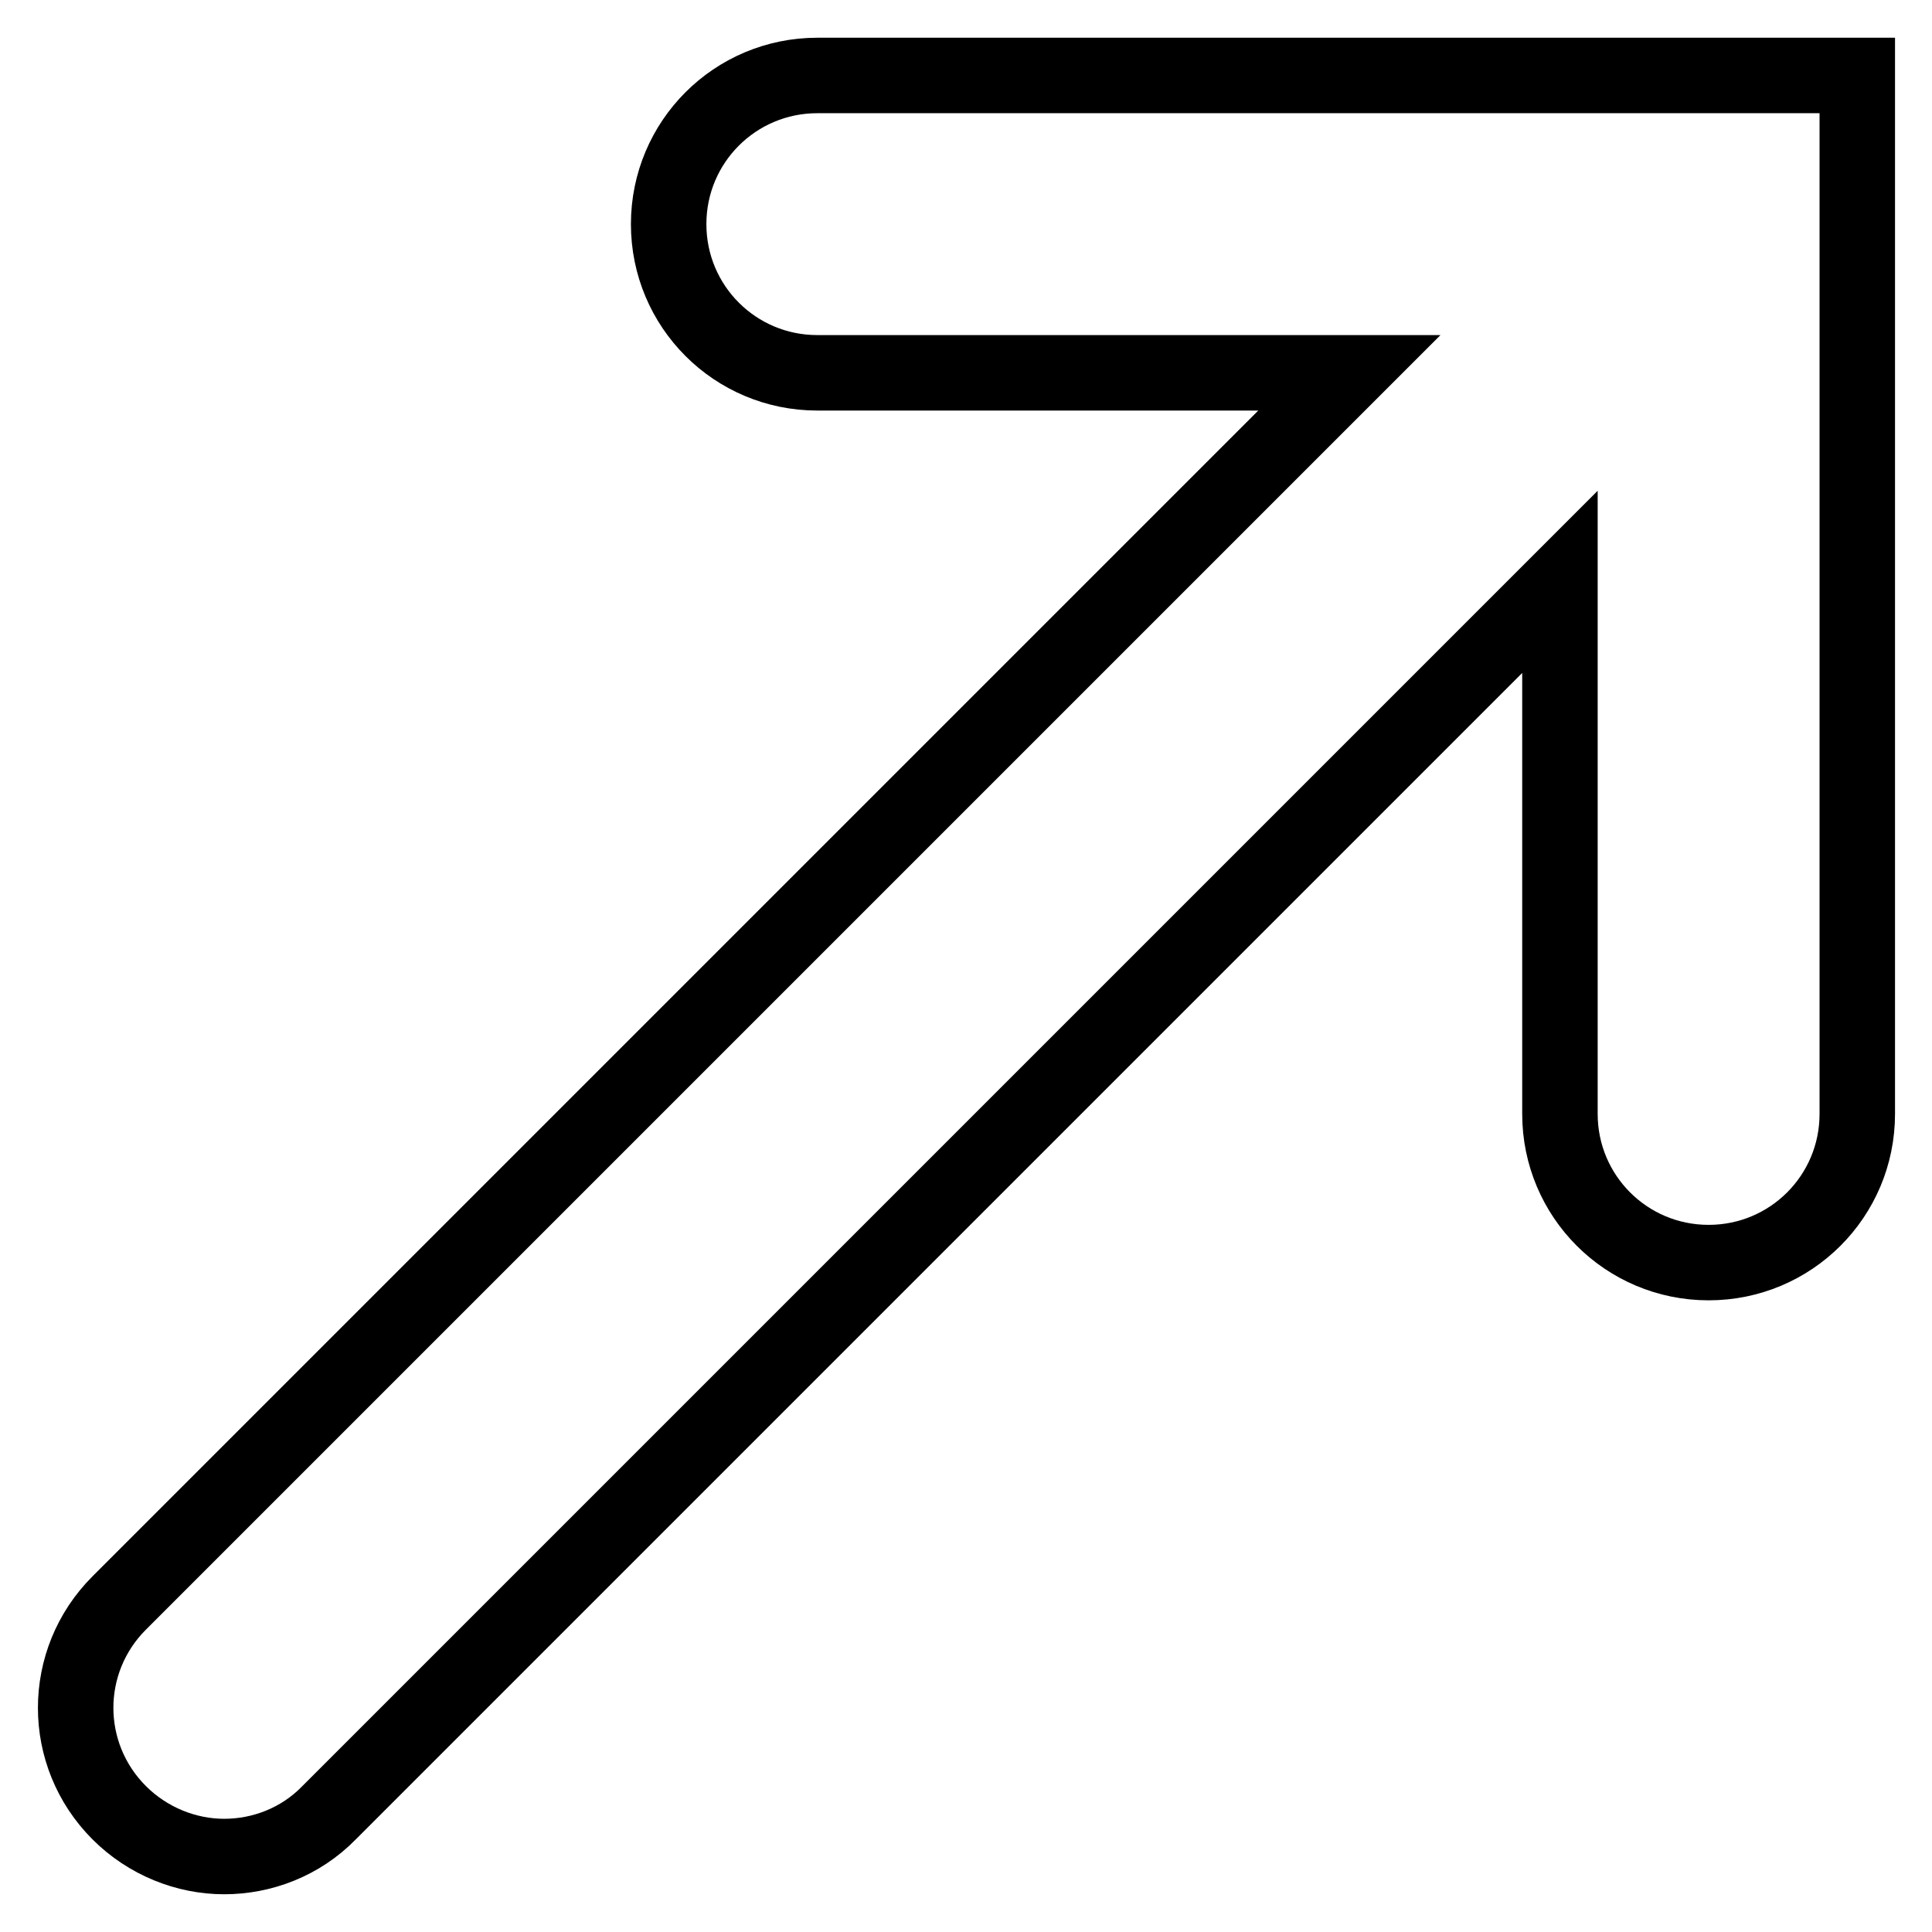
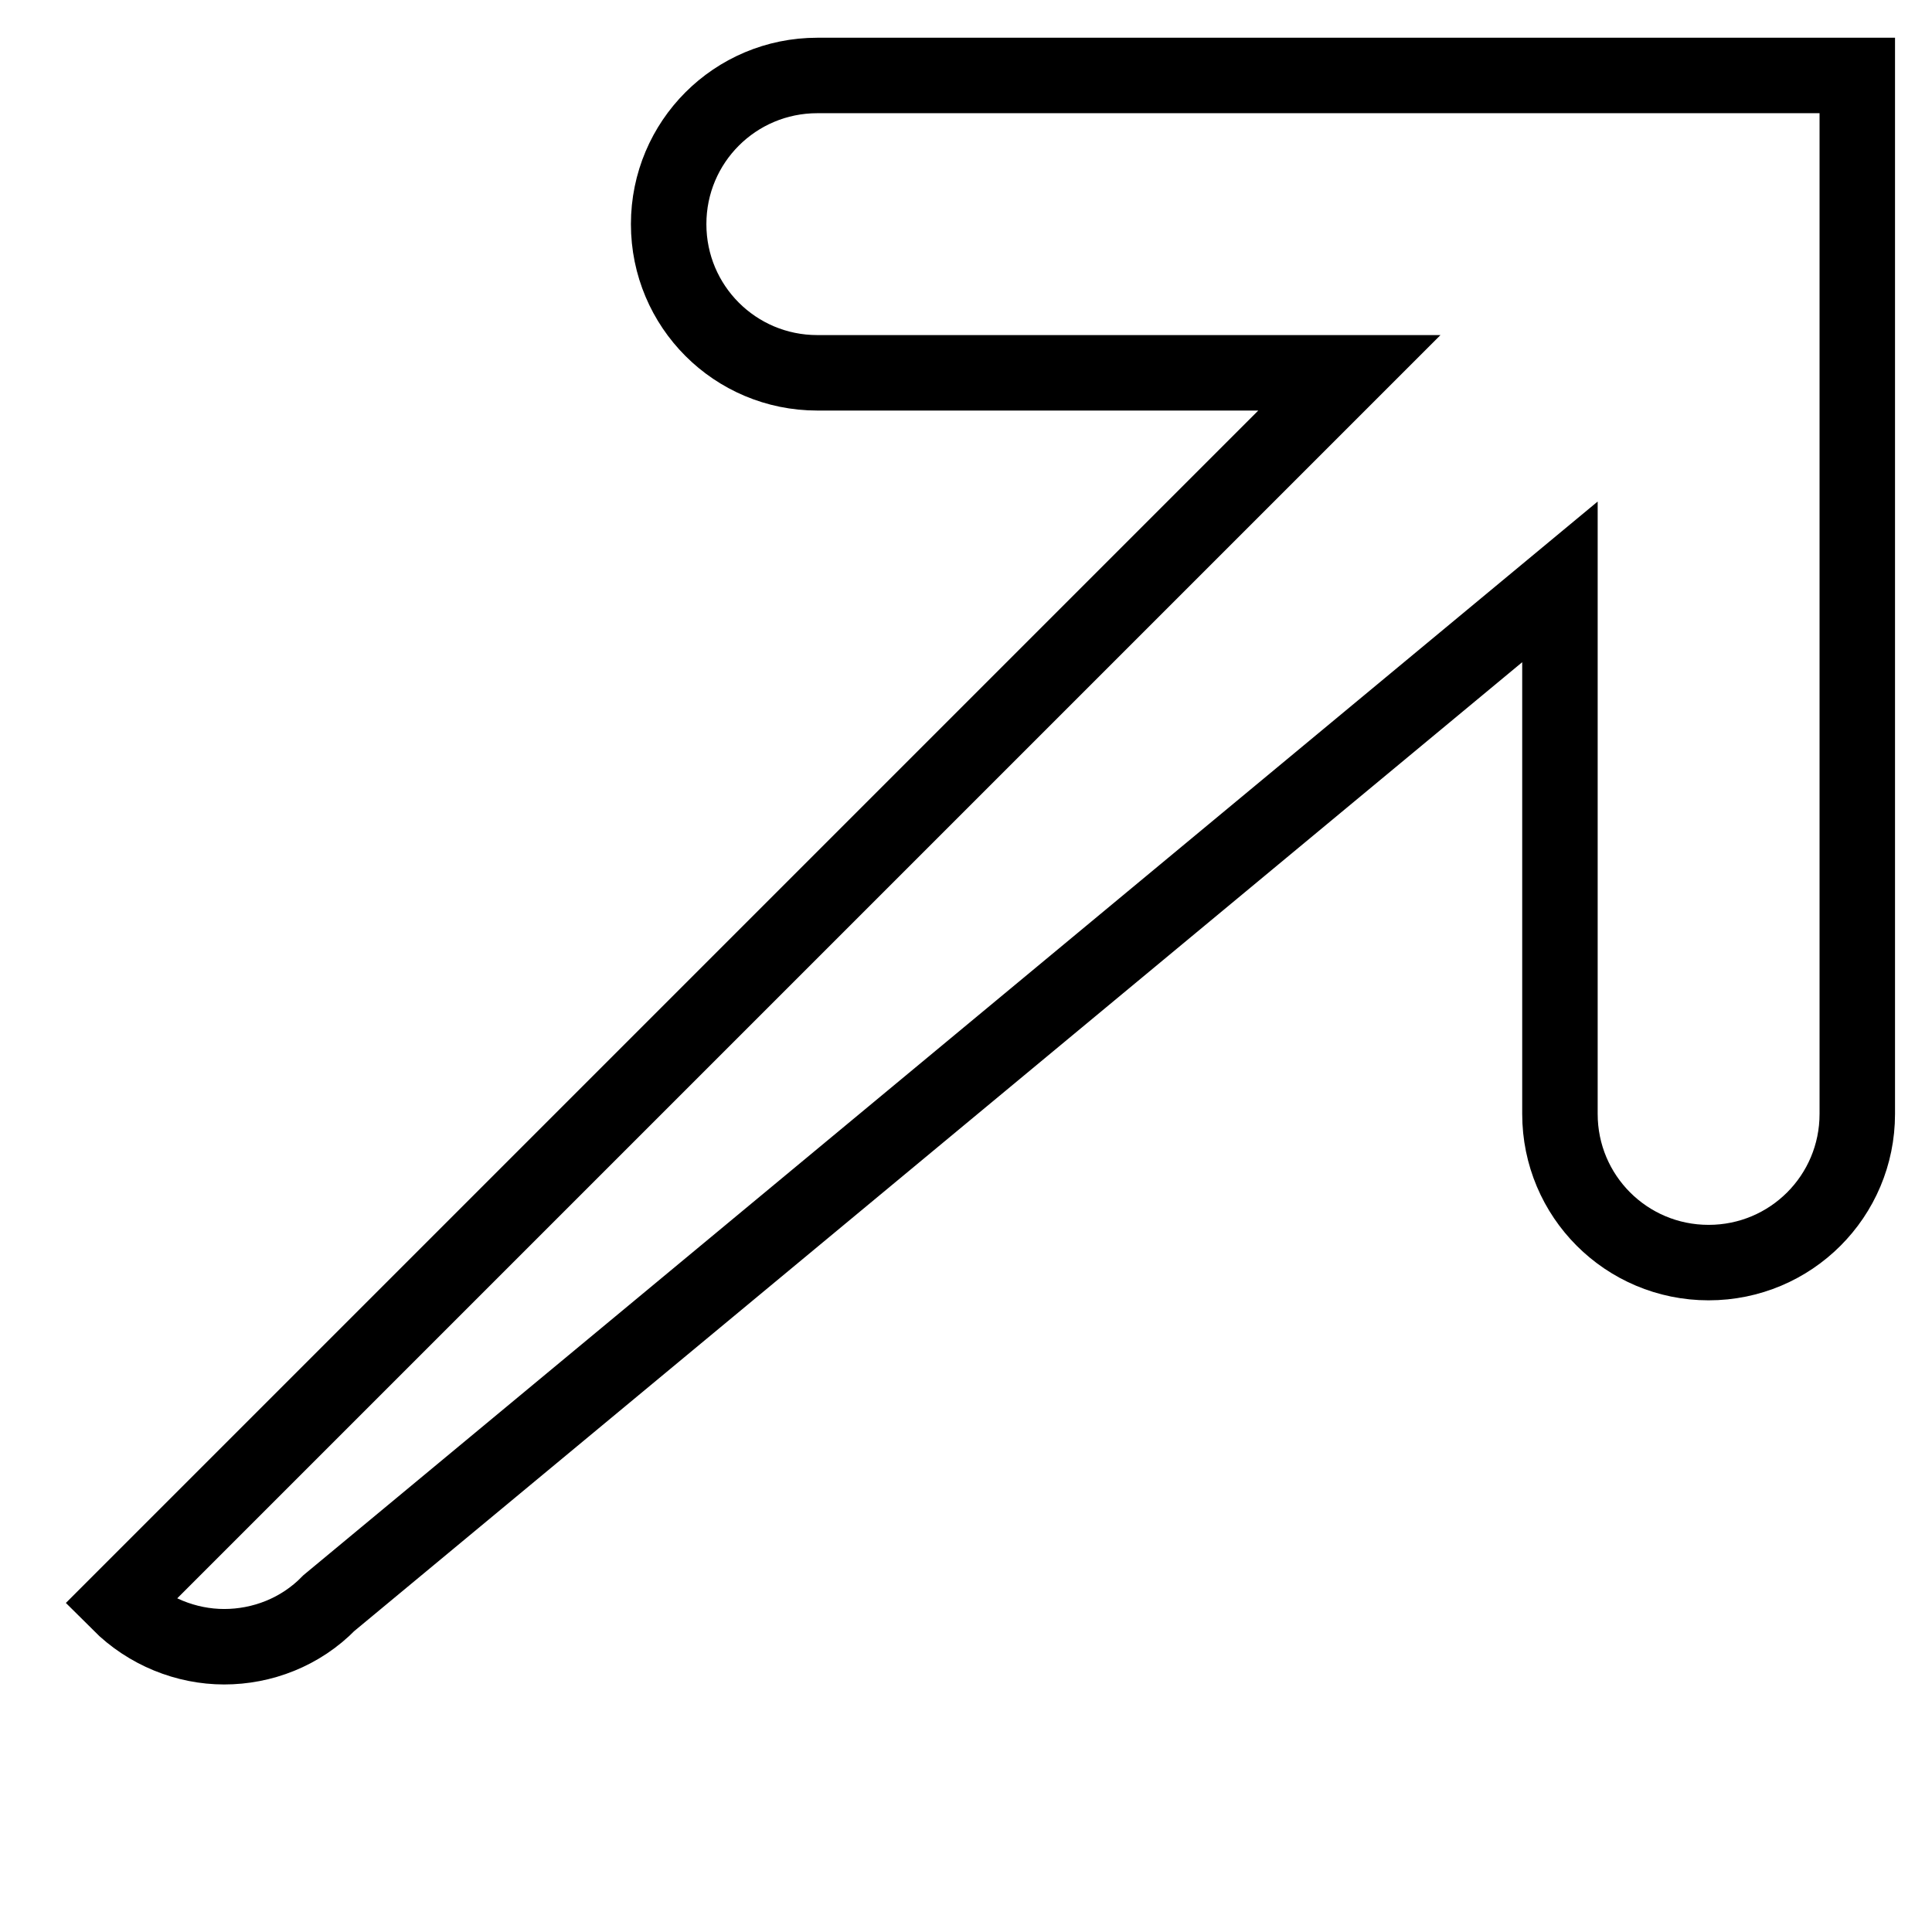
<svg xmlns="http://www.w3.org/2000/svg" version="1.1" x="0px" y="0px" viewBox="0 0 256 256" enable-background="new 0 0 256 256" xml:space="preserve">
  <g>
-     <path stroke-width="10" fill-opacity="0" stroke="#000000" d="M226.3,10L226.3,10h-118c-10.9,0-19.7,8.8-19.7,19.7s8.8,19.7,19.7,19.7h70.5L15.8,212.4 c-7.7,7.7-7.7,20.1,0,27.8c3.8,3.8,8.9,5.8,13.9,5.8c5,0,10.1-1.9,13.9-5.8L206.7,77.1v70.5c0,10.9,8.8,19.7,19.7,19.7 c10.9,0,19.7-8.8,19.7-19.7V10H226.3z" />
+     <path stroke-width="10" fill-opacity="0" stroke="#000000" d="M226.3,10L226.3,10h-118c-10.9,0-19.7,8.8-19.7,19.7s8.8,19.7,19.7,19.7h70.5L15.8,212.4 c3.8,3.8,8.9,5.8,13.9,5.8c5,0,10.1-1.9,13.9-5.8L206.7,77.1v70.5c0,10.9,8.8,19.7,19.7,19.7 c10.9,0,19.7-8.8,19.7-19.7V10H226.3z" />
  </g>
</svg>